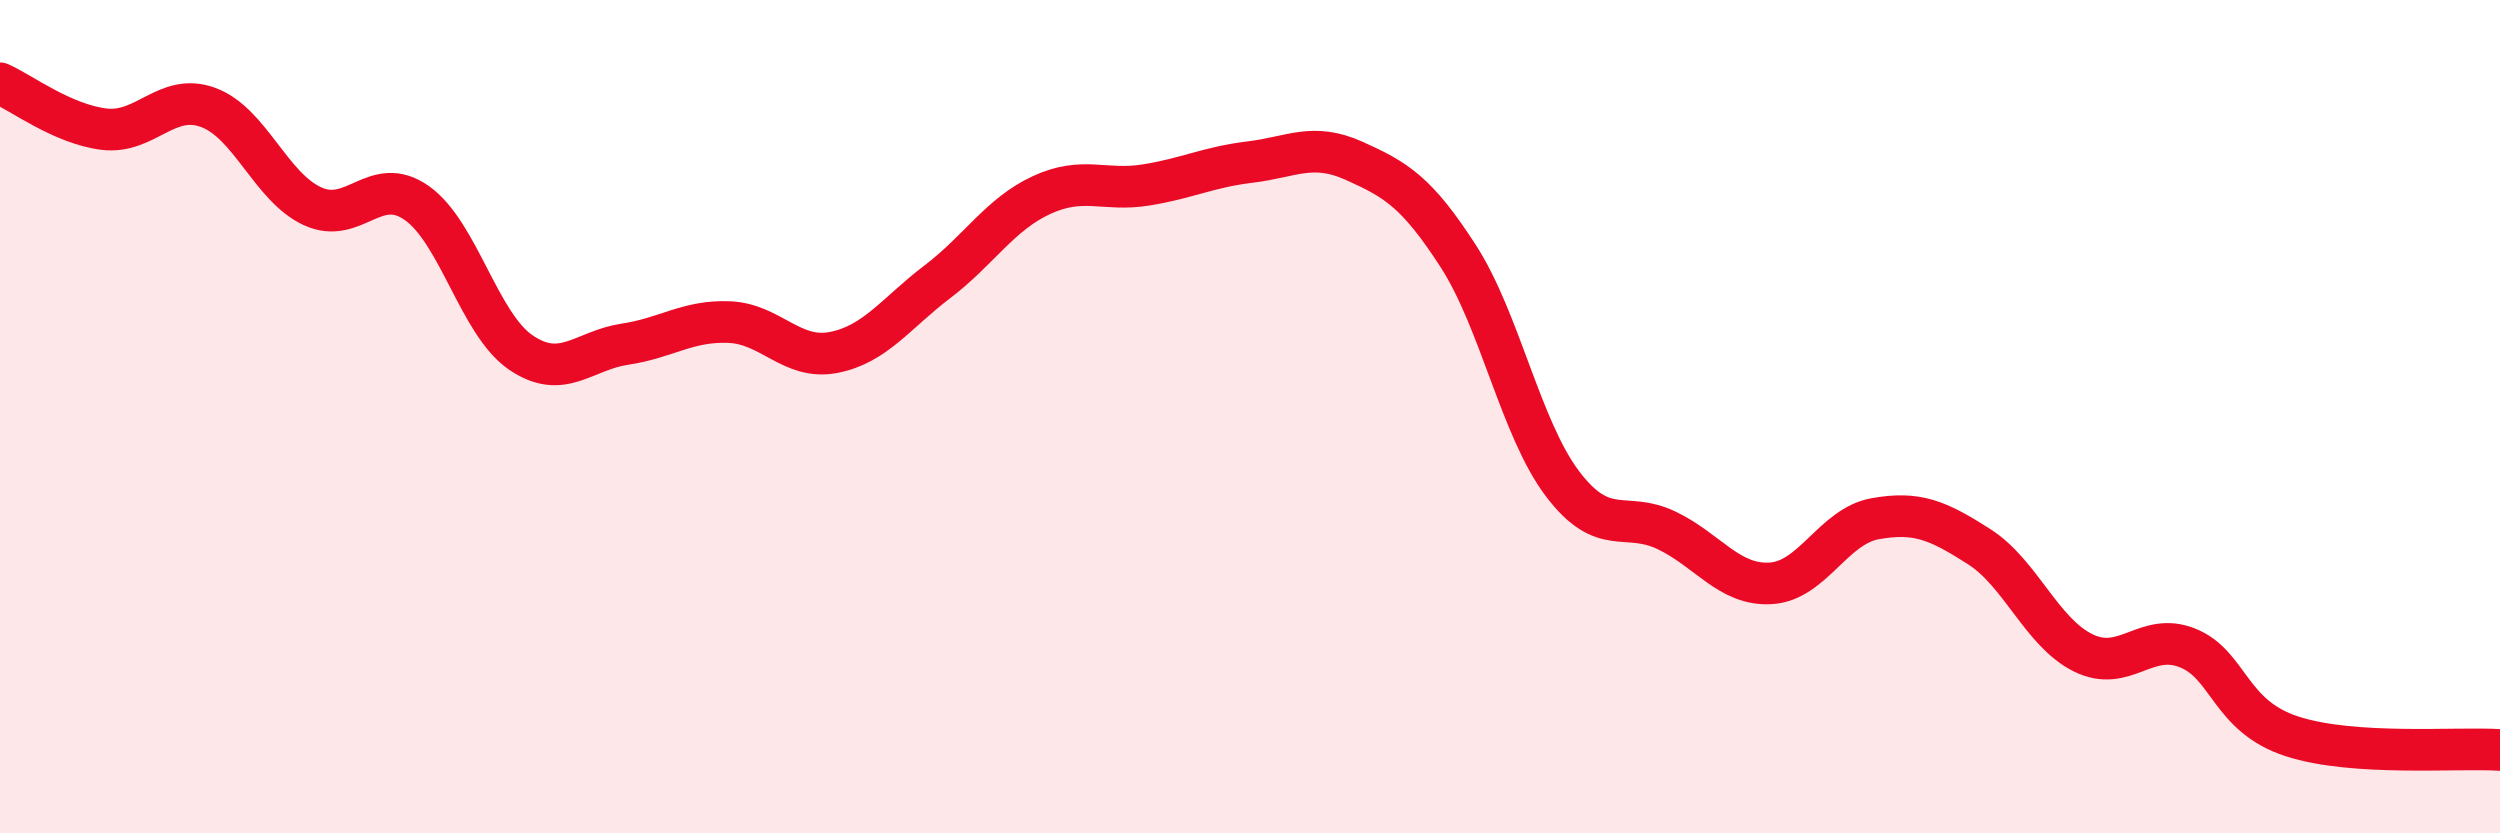
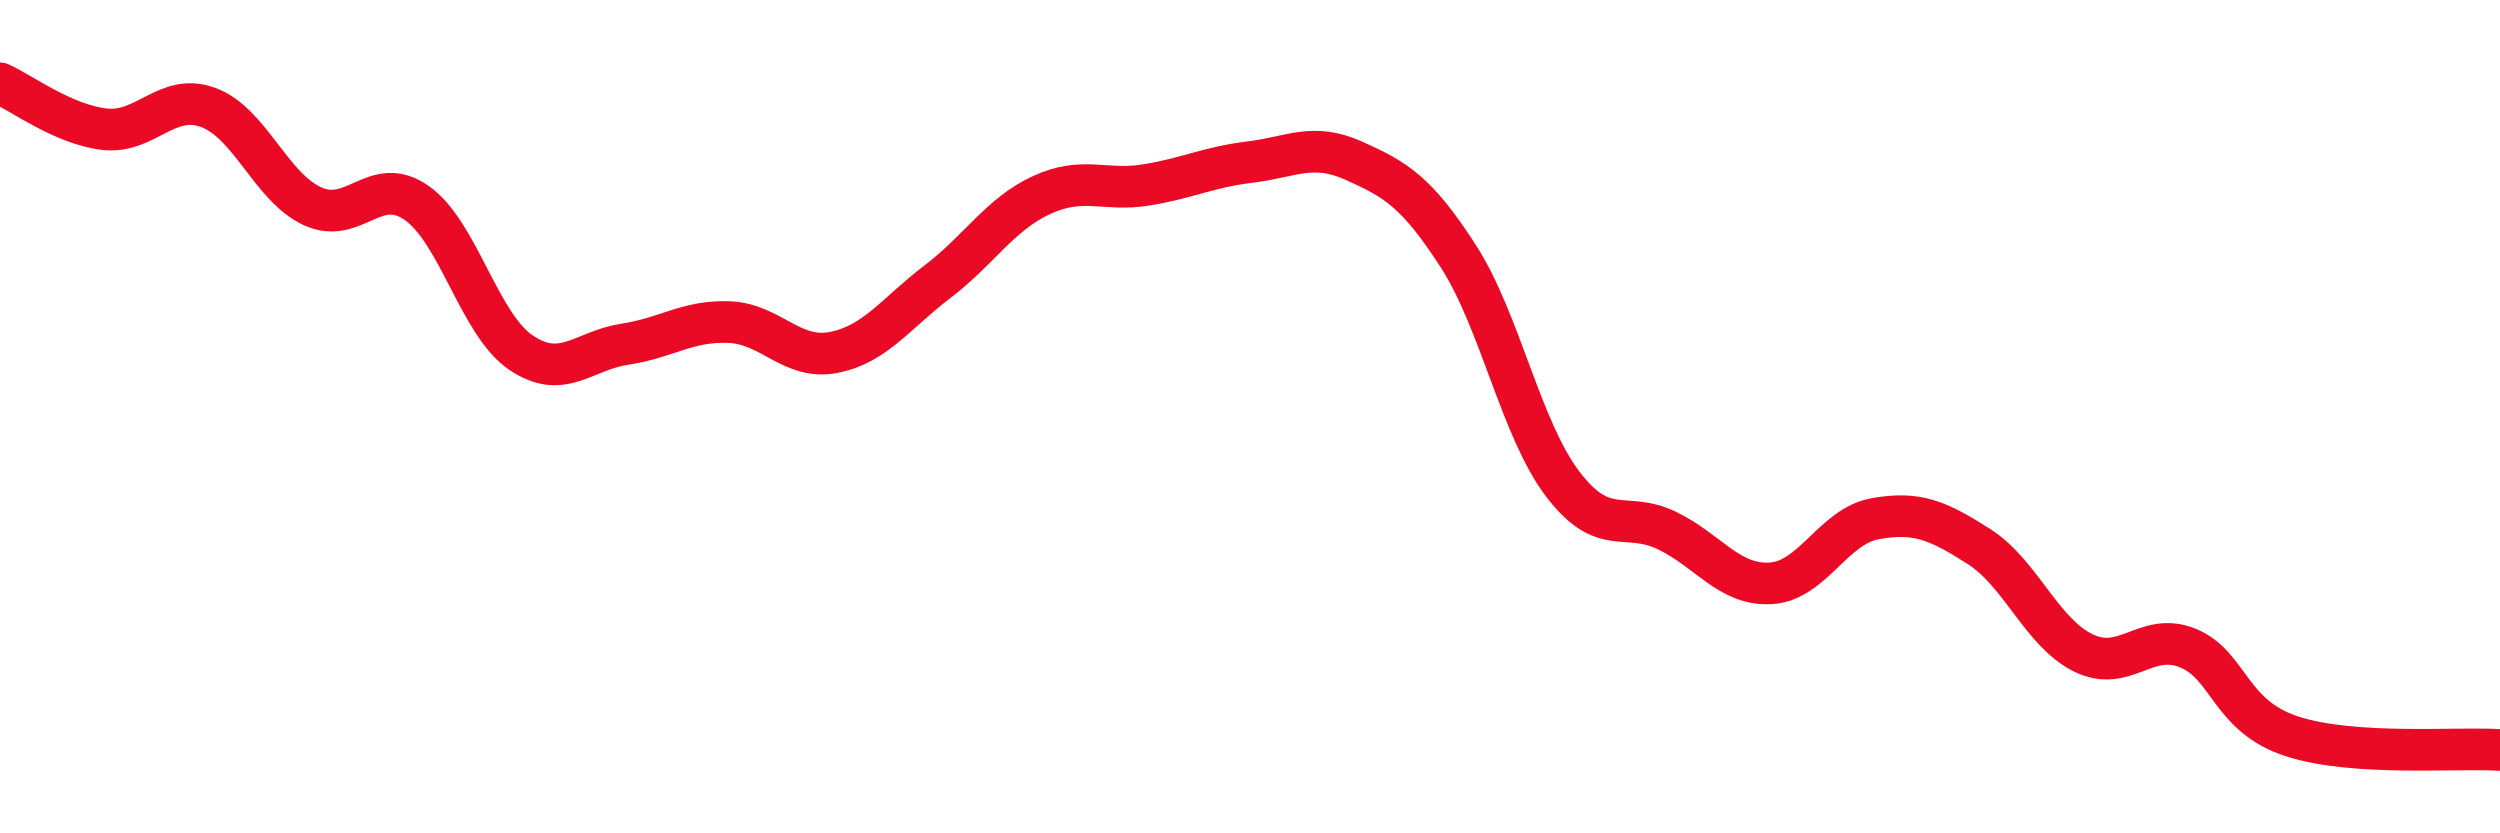
<svg xmlns="http://www.w3.org/2000/svg" width="60" height="20" viewBox="0 0 60 20">
-   <path d="M 0,2 C 0.5,2.22 1.5,2.98 2.5,3.1 C 3.5,3.22 4,2.21 5,2.58 C 6,2.95 6.5,4.49 7.5,4.95 C 8.5,5.41 9,4.17 10,4.87 C 11,5.57 11.5,7.78 12.5,8.46 C 13.5,9.14 14,8.41 15,8.26 C 16,8.11 16.5,7.69 17.5,7.73 C 18.5,7.77 19,8.65 20,8.46 C 21,8.27 21.5,7.52 22.5,6.76 C 23.5,6 24,5.14 25,4.68 C 26,4.22 26.5,4.6 27.5,4.44 C 28.5,4.28 29,4.01 30,3.89 C 31,3.77 31.5,3.41 32.5,3.86 C 33.5,4.31 34,4.6 35,6.15 C 36,7.7 36.5,10.29 37.5,11.61 C 38.5,12.93 39,12.25 40,12.73 C 41,13.21 41.5,14.06 42.5,14 C 43.5,13.94 44,12.63 45,12.45 C 46,12.27 46.5,12.48 47.5,13.12 C 48.5,13.76 49,15.18 50,15.67 C 51,16.16 51.5,15.15 52.5,15.55 C 53.5,15.95 53.5,17.18 55,17.67 C 56.5,18.16 59,17.93 60,18L60 20L0 20Z" fill="#EB0A25" opacity="0.1" stroke-linecap="round" stroke-linejoin="round" />
  <path d="M 0,2 C 0.5,2.22 1.5,2.98 2.5,3.1 C 3.5,3.22 4,2.21 5,2.58 C 6,2.95 6.5,4.49 7.5,4.95 C 8.5,5.41 9,4.17 10,4.87 C 11,5.57 11.5,7.78 12.5,8.46 C 13.5,9.14 14,8.41 15,8.26 C 16,8.11 16.5,7.69 17.5,7.73 C 18.5,7.77 19,8.65 20,8.46 C 21,8.27 21.5,7.52 22.5,6.76 C 23.5,6 24,5.14 25,4.68 C 26,4.22 26.5,4.6 27.5,4.44 C 28.5,4.28 29,4.01 30,3.89 C 31,3.77 31.5,3.41 32.5,3.86 C 33.5,4.31 34,4.6 35,6.15 C 36,7.7 36.5,10.29 37.5,11.61 C 38.5,12.93 39,12.25 40,12.73 C 41,13.21 41.5,14.06 42.5,14 C 43.5,13.94 44,12.63 45,12.45 C 46,12.27 46.5,12.48 47.5,13.12 C 48.5,13.76 49,15.18 50,15.67 C 51,16.16 51.5,15.15 52.5,15.55 C 53.5,15.95 53.5,17.18 55,17.67 C 56.5,18.16 59,17.93 60,18" stroke="#EB0A25" stroke-width="1" fill="none" stroke-linecap="round" stroke-linejoin="round" />
</svg>